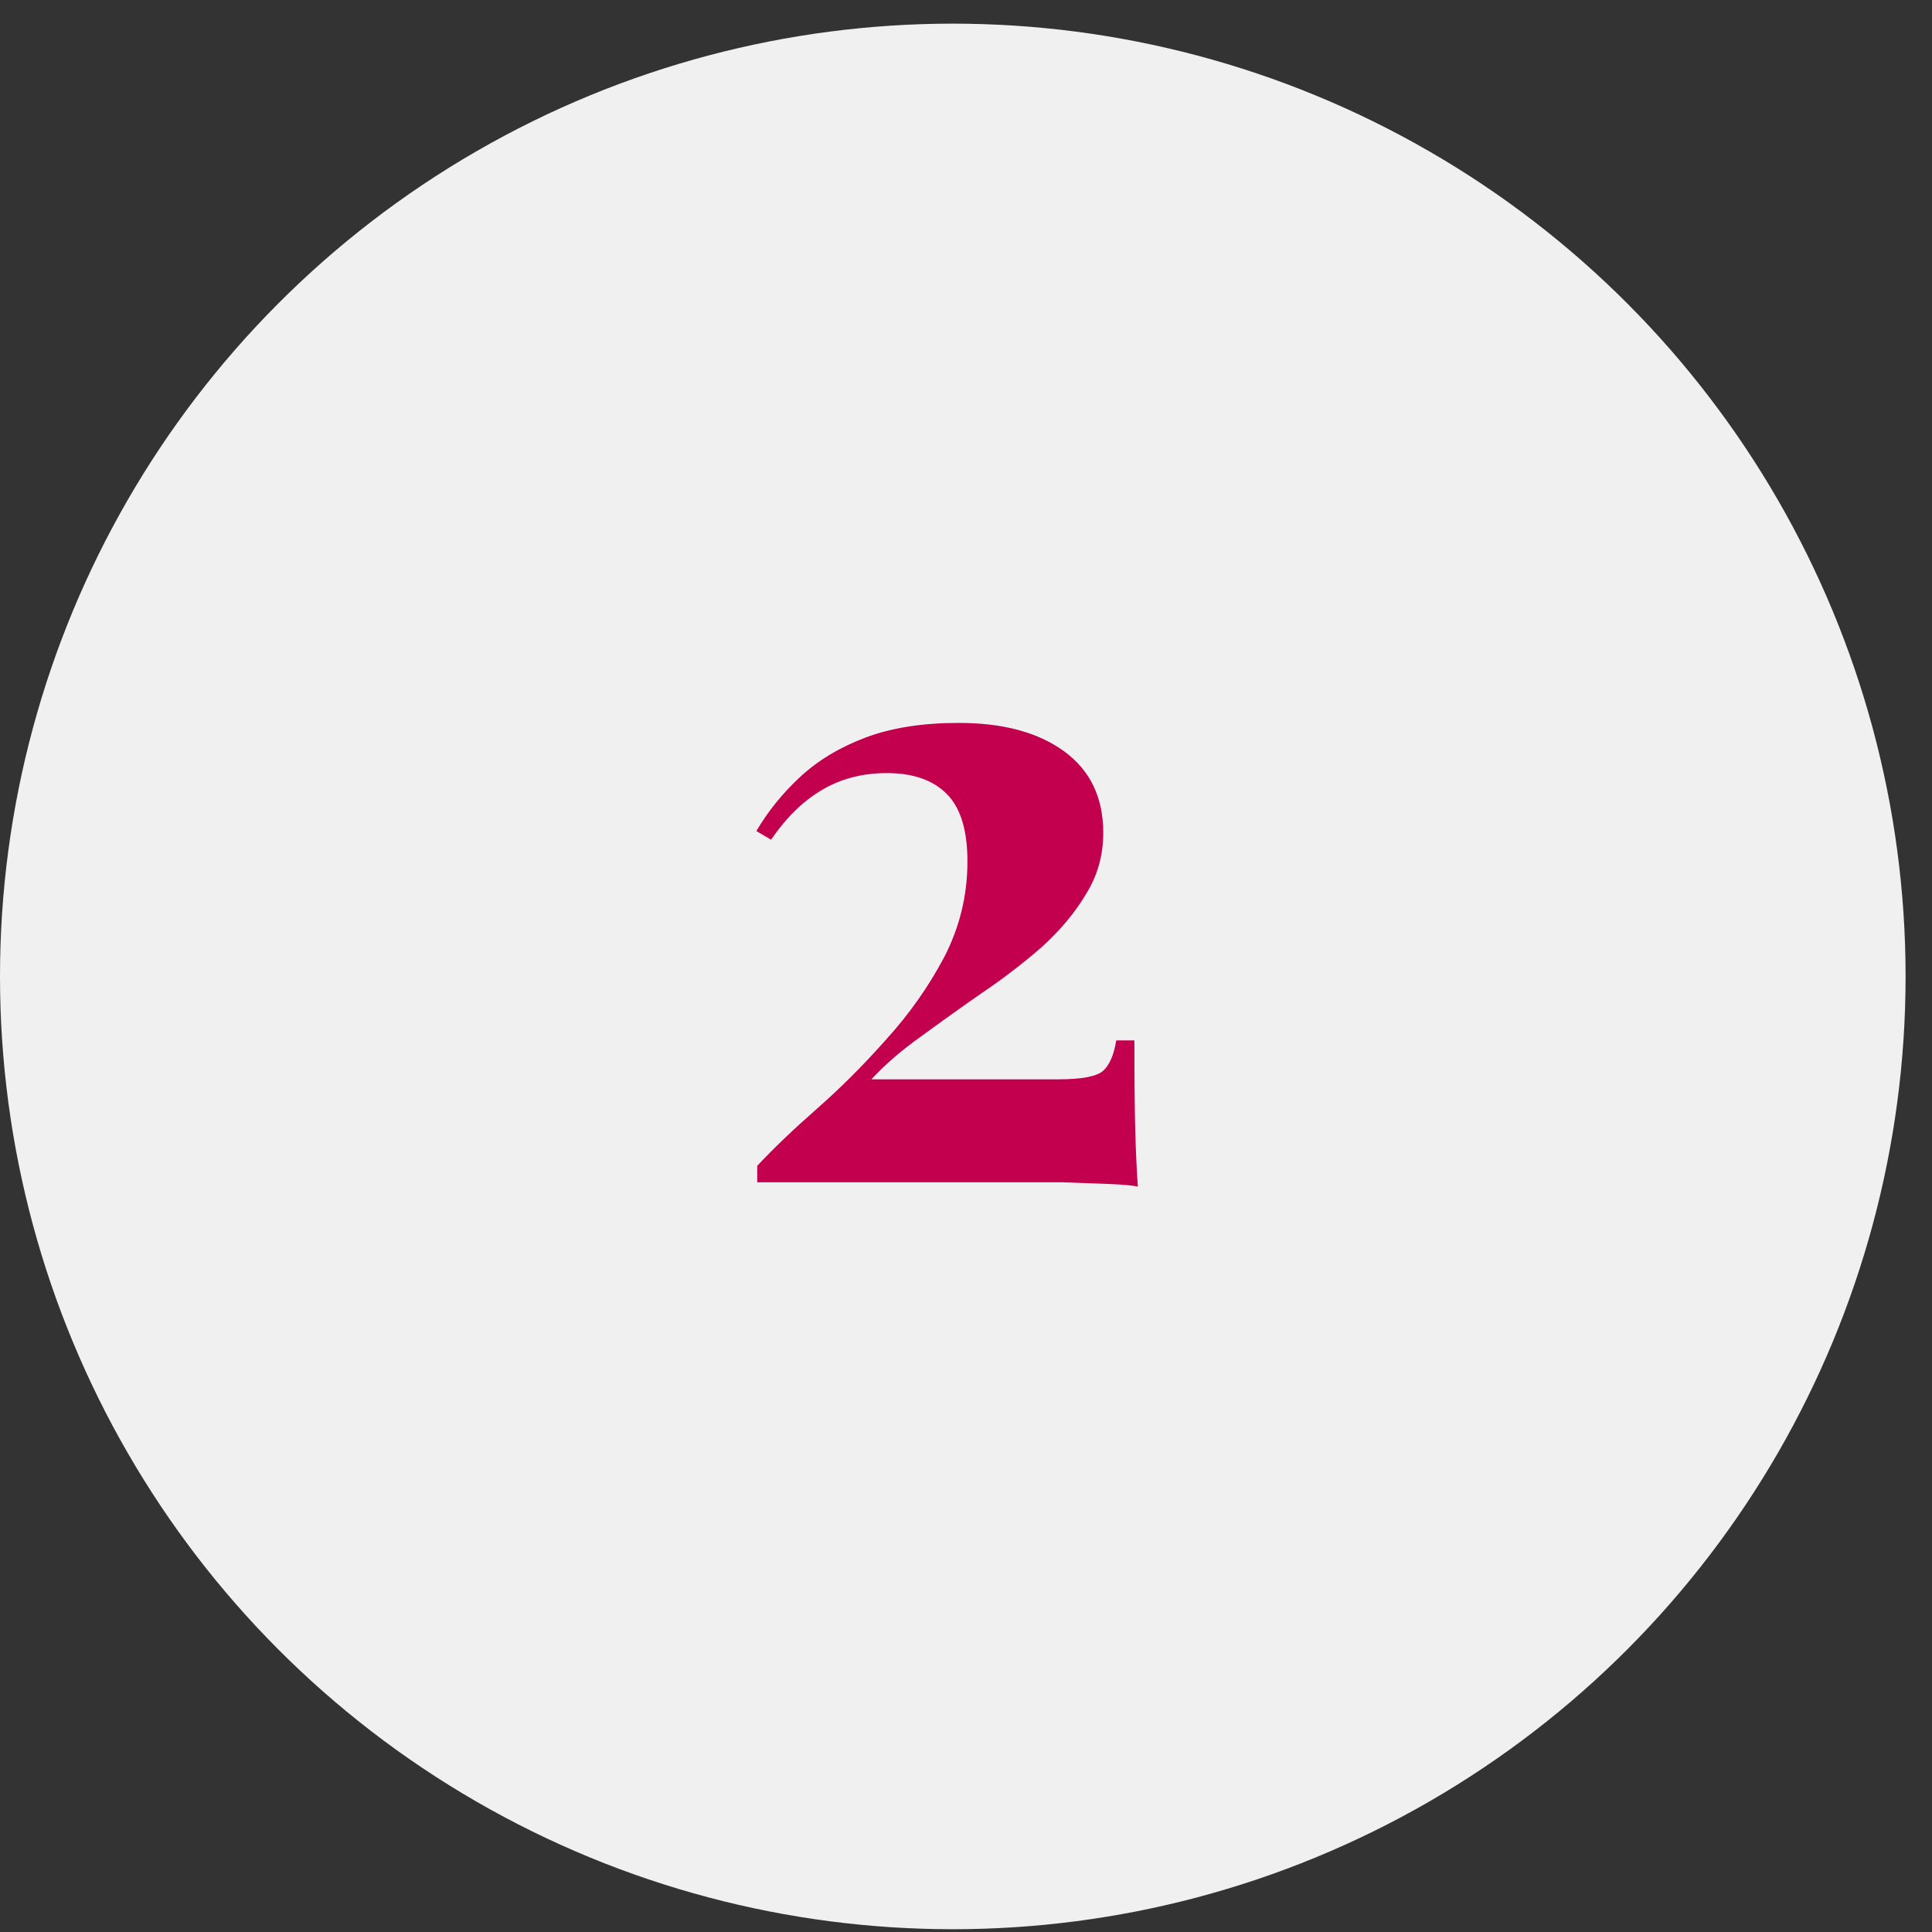
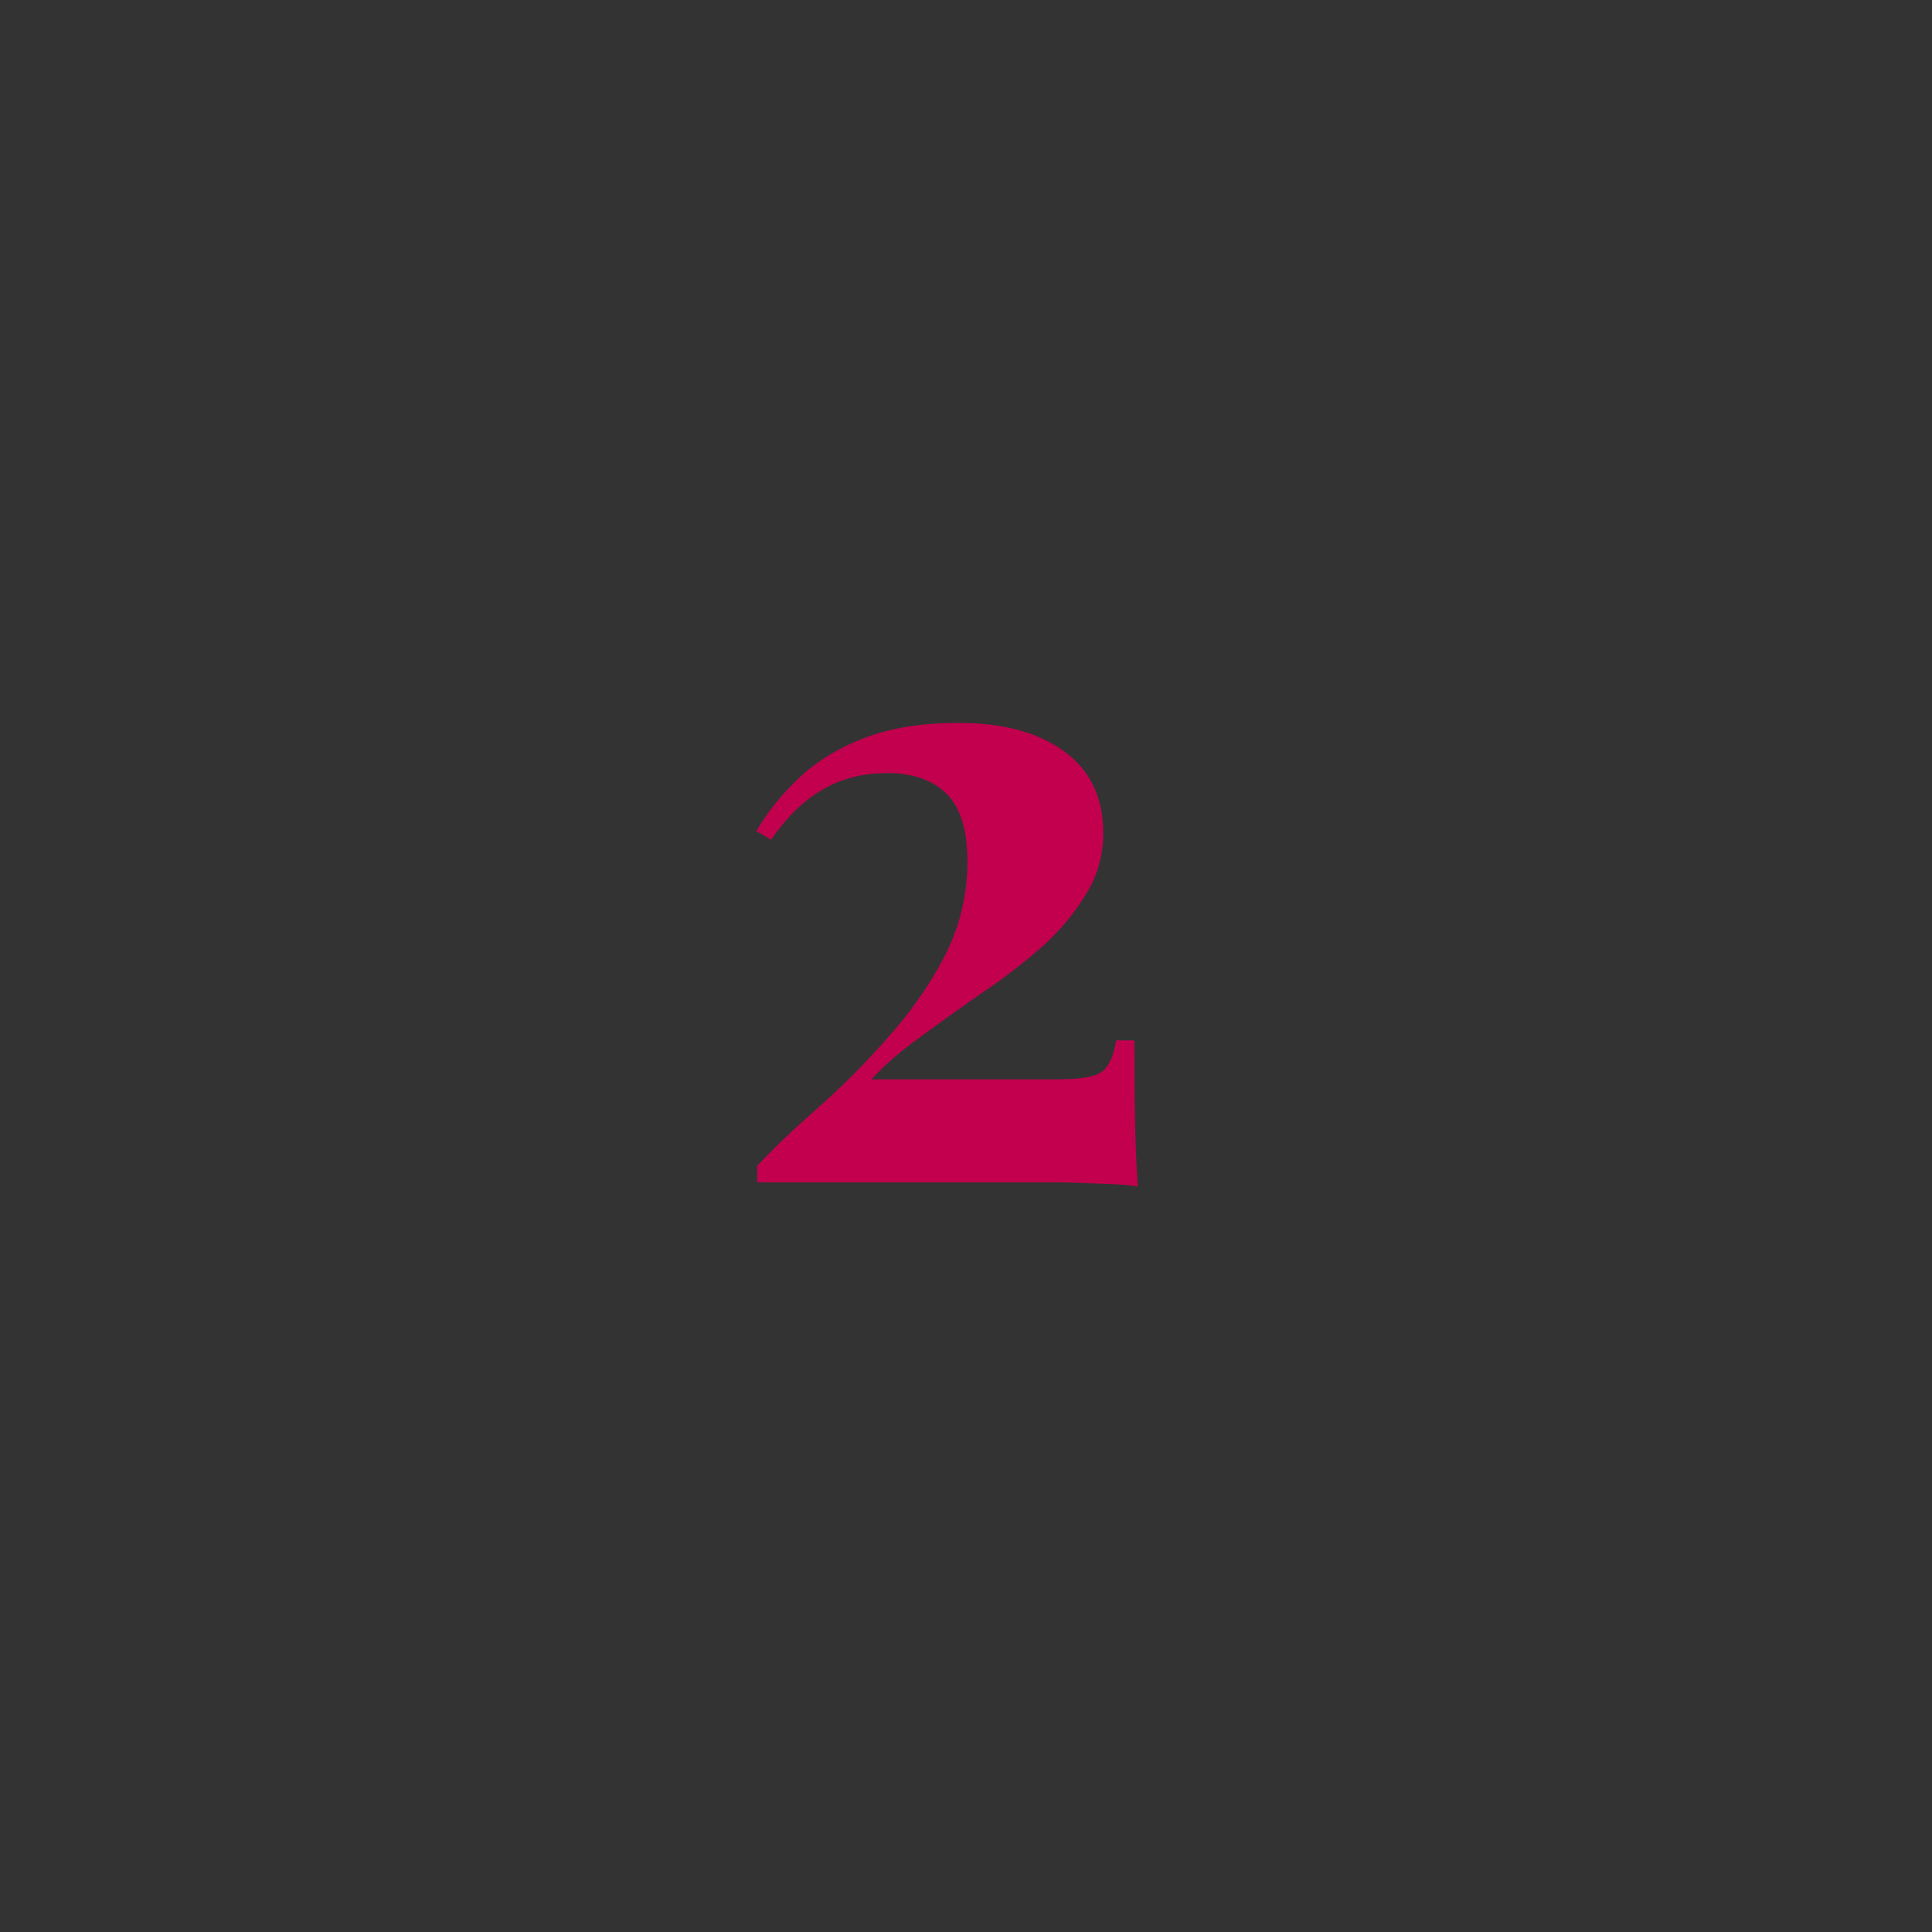
<svg xmlns="http://www.w3.org/2000/svg" width="67" height="67" viewBox="0 0 67 67" fill="none">
  <rect x="0" y="0" width="67" height="67" fill="#333333" stroke="none" />
-   <circle cx="33.042" cy="33.862" r="33.042" fill="#F0F0F0" />
  <path d="M33.25 25.07C34.79 25.07 36.01 25.4 36.91 26.06C37.81 26.72 38.26 27.66 38.26 28.88C38.26 29.66 38.06 30.37 37.66 31.01C37.28 31.65 36.77 32.26 36.13 32.84C35.49 33.4 34.8 33.93 34.06 34.43C33.34 34.93 32.64 35.43 31.96 35.93C31.28 36.41 30.7 36.91 30.22 37.43H36.7C37.52 37.43 38.04 37.33 38.26 37.13C38.48 36.93 38.63 36.58 38.71 36.08H39.34C39.34 37.42 39.35 38.46 39.37 39.2C39.39 39.94 39.42 40.59 39.46 41.15C39.28 41.11 38.95 41.08 38.47 41.06C37.99 41.04 37.44 41.02 36.82 41C36.2 41 35.59 41 34.99 41H26.26V40.43C26.82 39.83 27.51 39.17 28.33 38.45C29.15 37.73 29.95 36.93 30.73 36.05C31.53 35.17 32.2 34.22 32.74 33.2C33.28 32.16 33.55 31.05 33.55 29.87C33.55 28.79 33.31 28.01 32.83 27.53C32.35 27.05 31.66 26.81 30.76 26.81C29.9 26.81 29.14 27.01 28.48 27.41C27.84 27.79 27.26 28.36 26.74 29.12L26.23 28.82C26.63 28.14 27.13 27.52 27.73 26.96C28.35 26.38 29.11 25.92 30.01 25.58C30.91 25.24 31.99 25.07 33.25 25.07Z" fill="#C3004D" />
</svg>